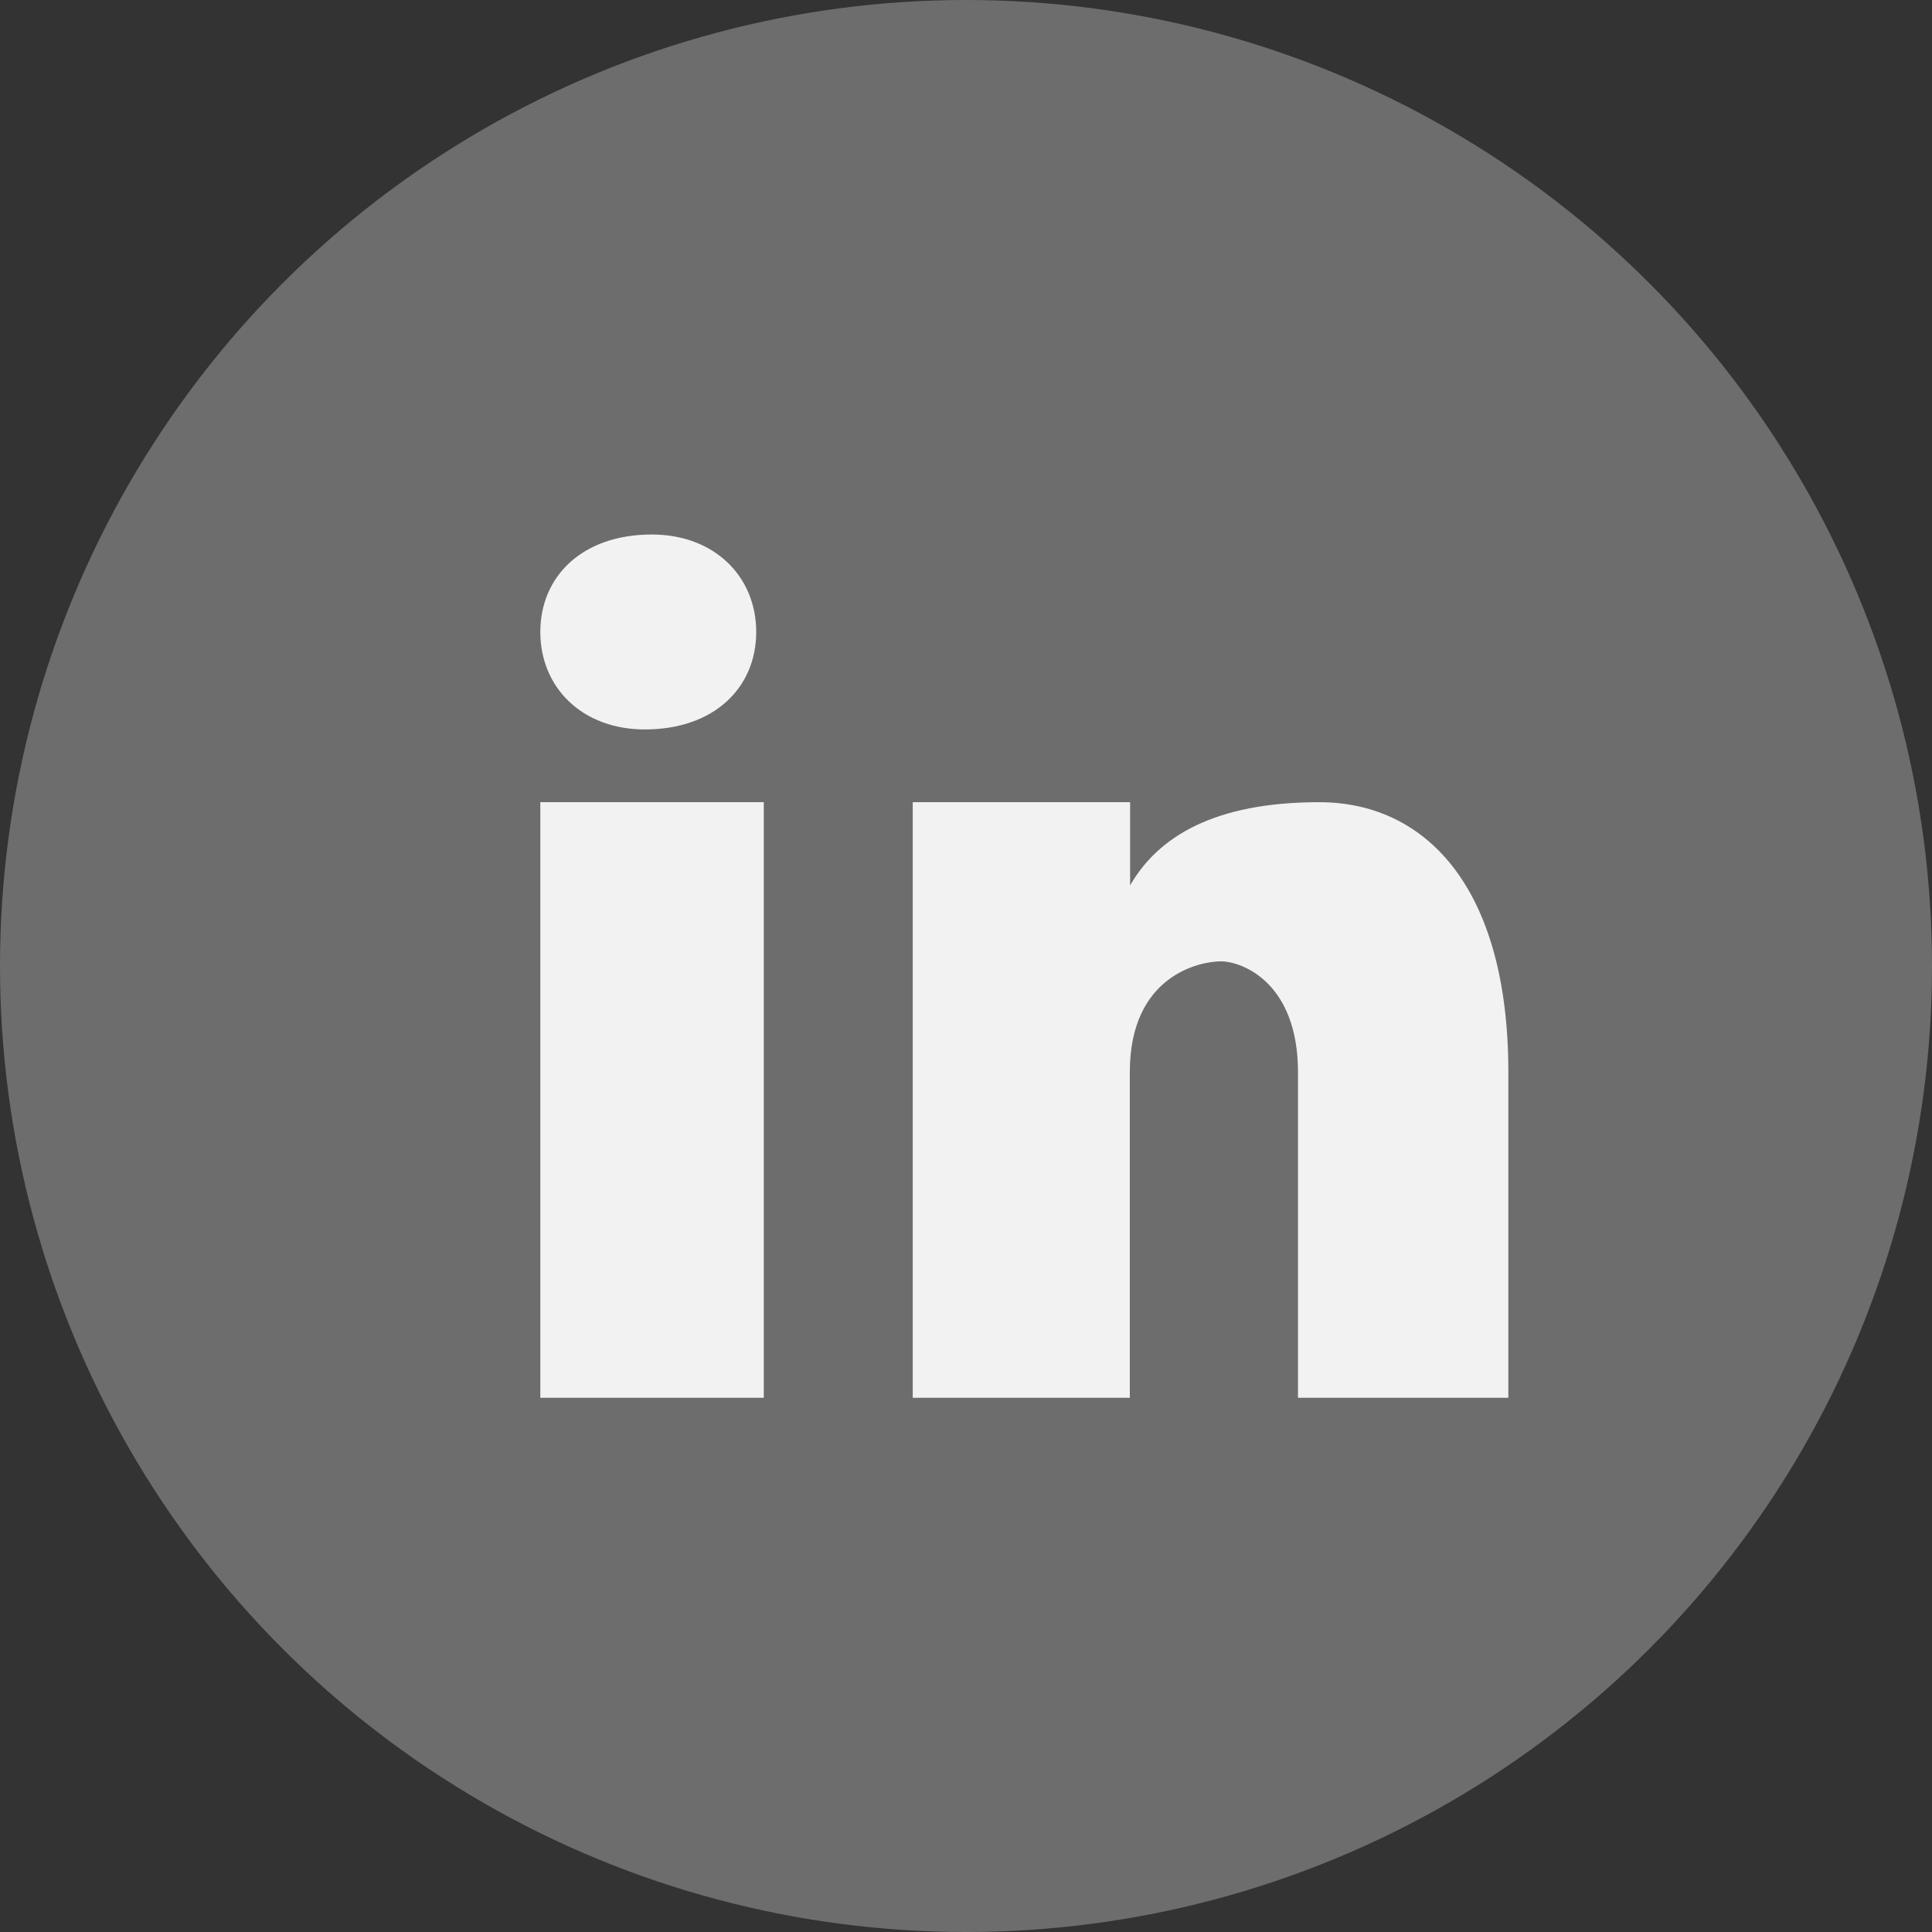
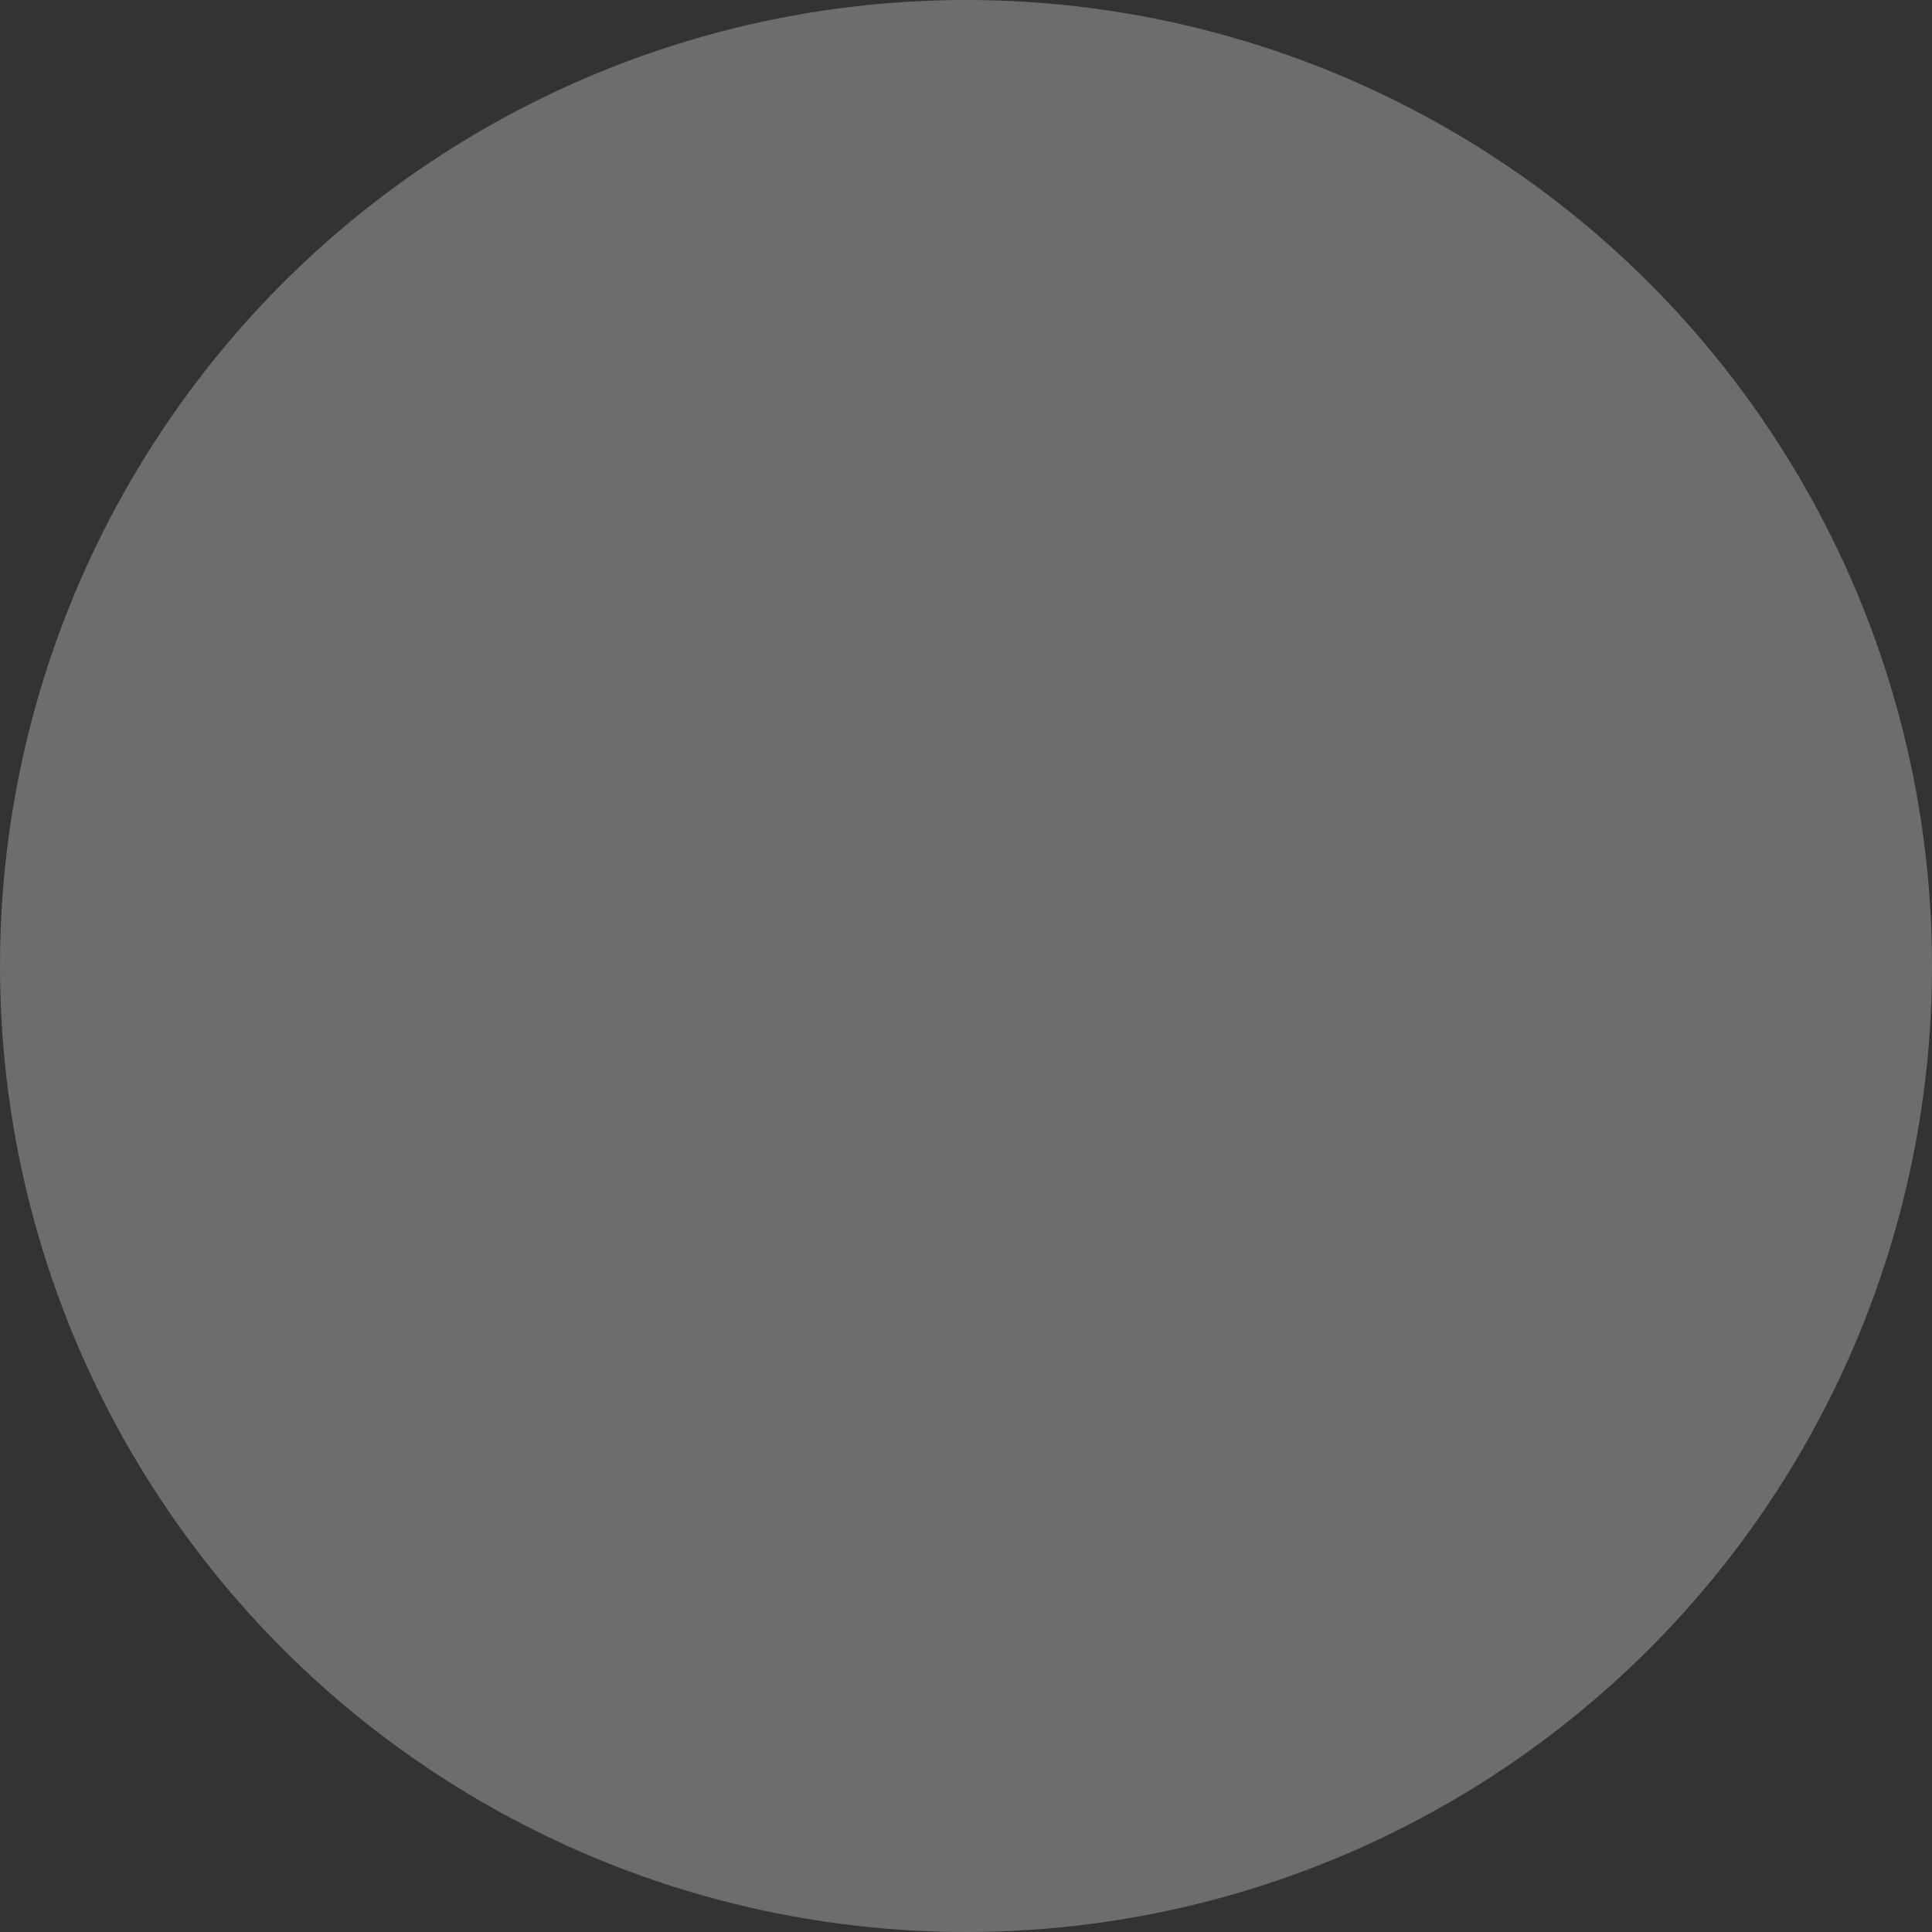
<svg xmlns="http://www.w3.org/2000/svg" id="Layer_2" data-name="Layer 2" viewBox="0 0 66.4 66.4">
  <rect x="0" y="0" width="66.4" height="66.4" fill="#333333" stroke="none" />
  <defs>
    <style>
      .cls-1 {
        fill: #6d6d6d;
      }

      .cls-2 {
        fill: #f2f2f2;
      }
    </style>
  </defs>
  <g id="Layer_5" data-name="Layer 5">
    <g>
      <circle class="cls-1" cx="33.2" cy="33.2" r="33.2" />
-       <path class="cls-2" d="M22.4,18.37c2.15,0,3.59,1.44,3.59,3.35s-1.44,3.35-3.83,3.35c-2.15,0-3.59-1.44-3.59-3.35s1.44-3.35,3.83-3.35Zm3.85,29.67h-7.68V27.57h7.68v20.47Zm25.58,0h-7.22v-11.19c0-3.09-1.93-3.81-2.65-3.81s-3.13,.48-3.13,3.81v11.19h-7.46V27.57h7.47v2.86c.96-1.67,2.89-2.86,6.5-2.86s6.5,2.86,6.5,9.28v11.19Z" />
    </g>
  </g>
</svg>